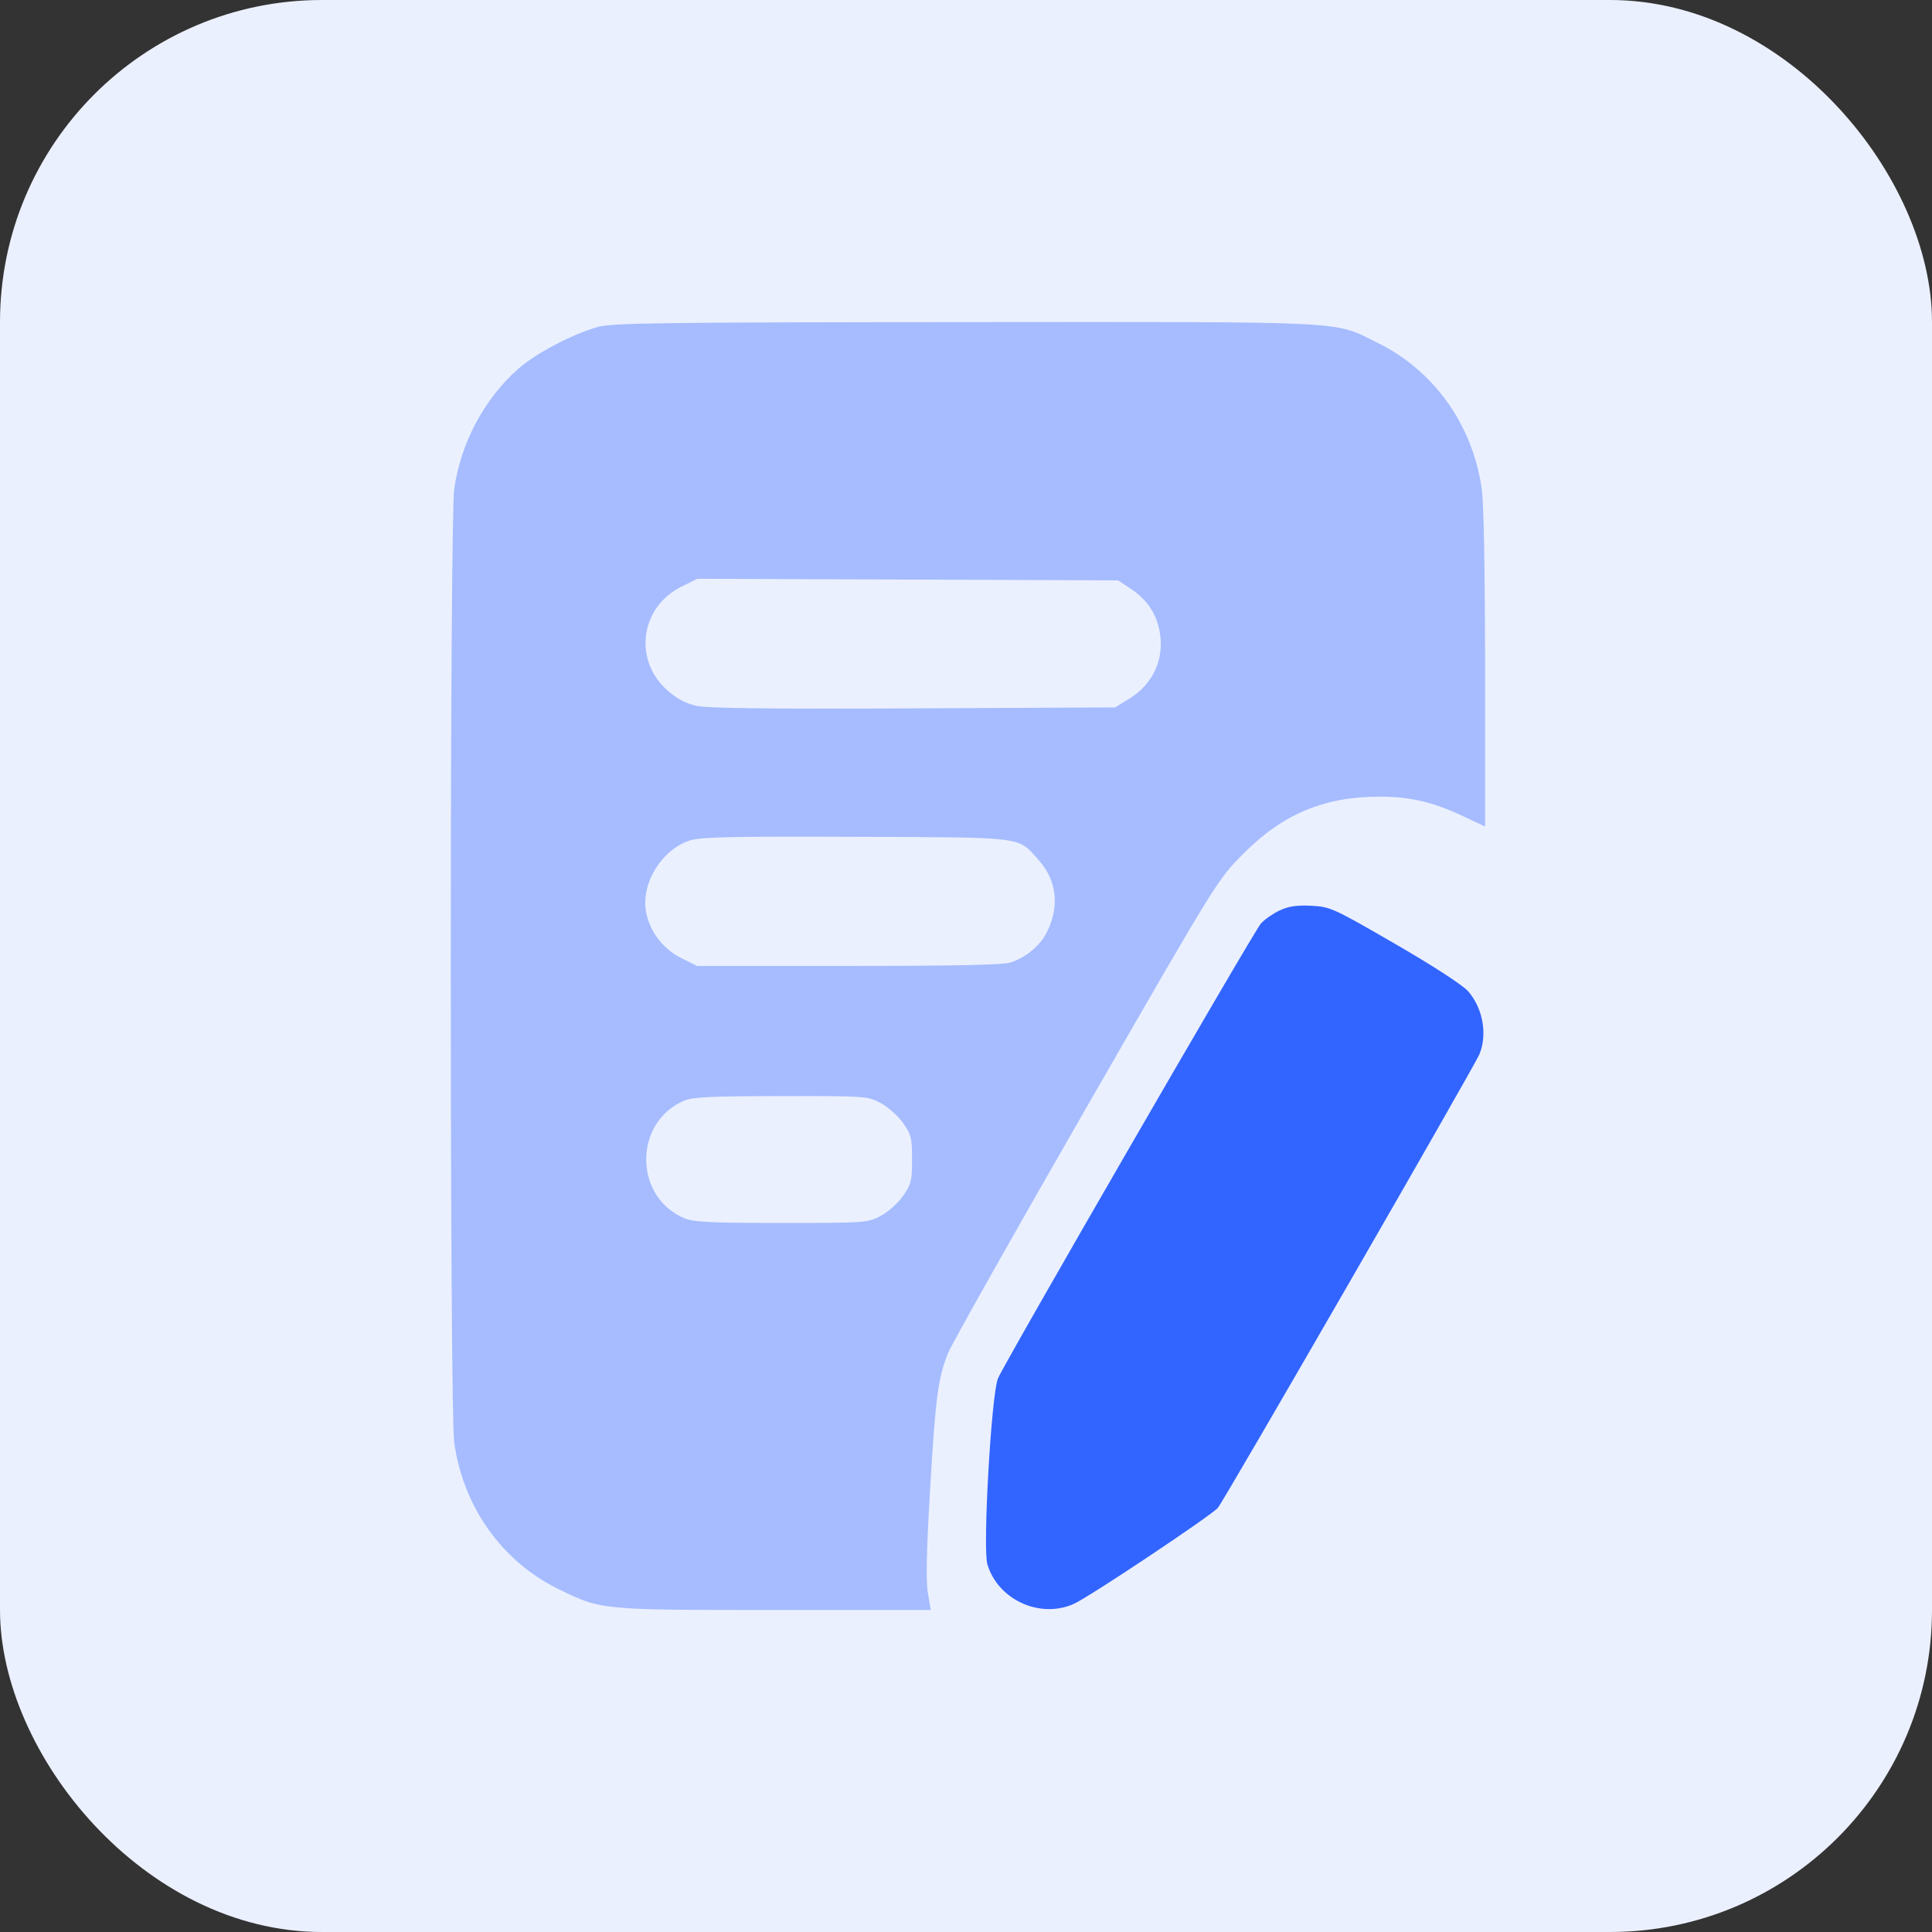
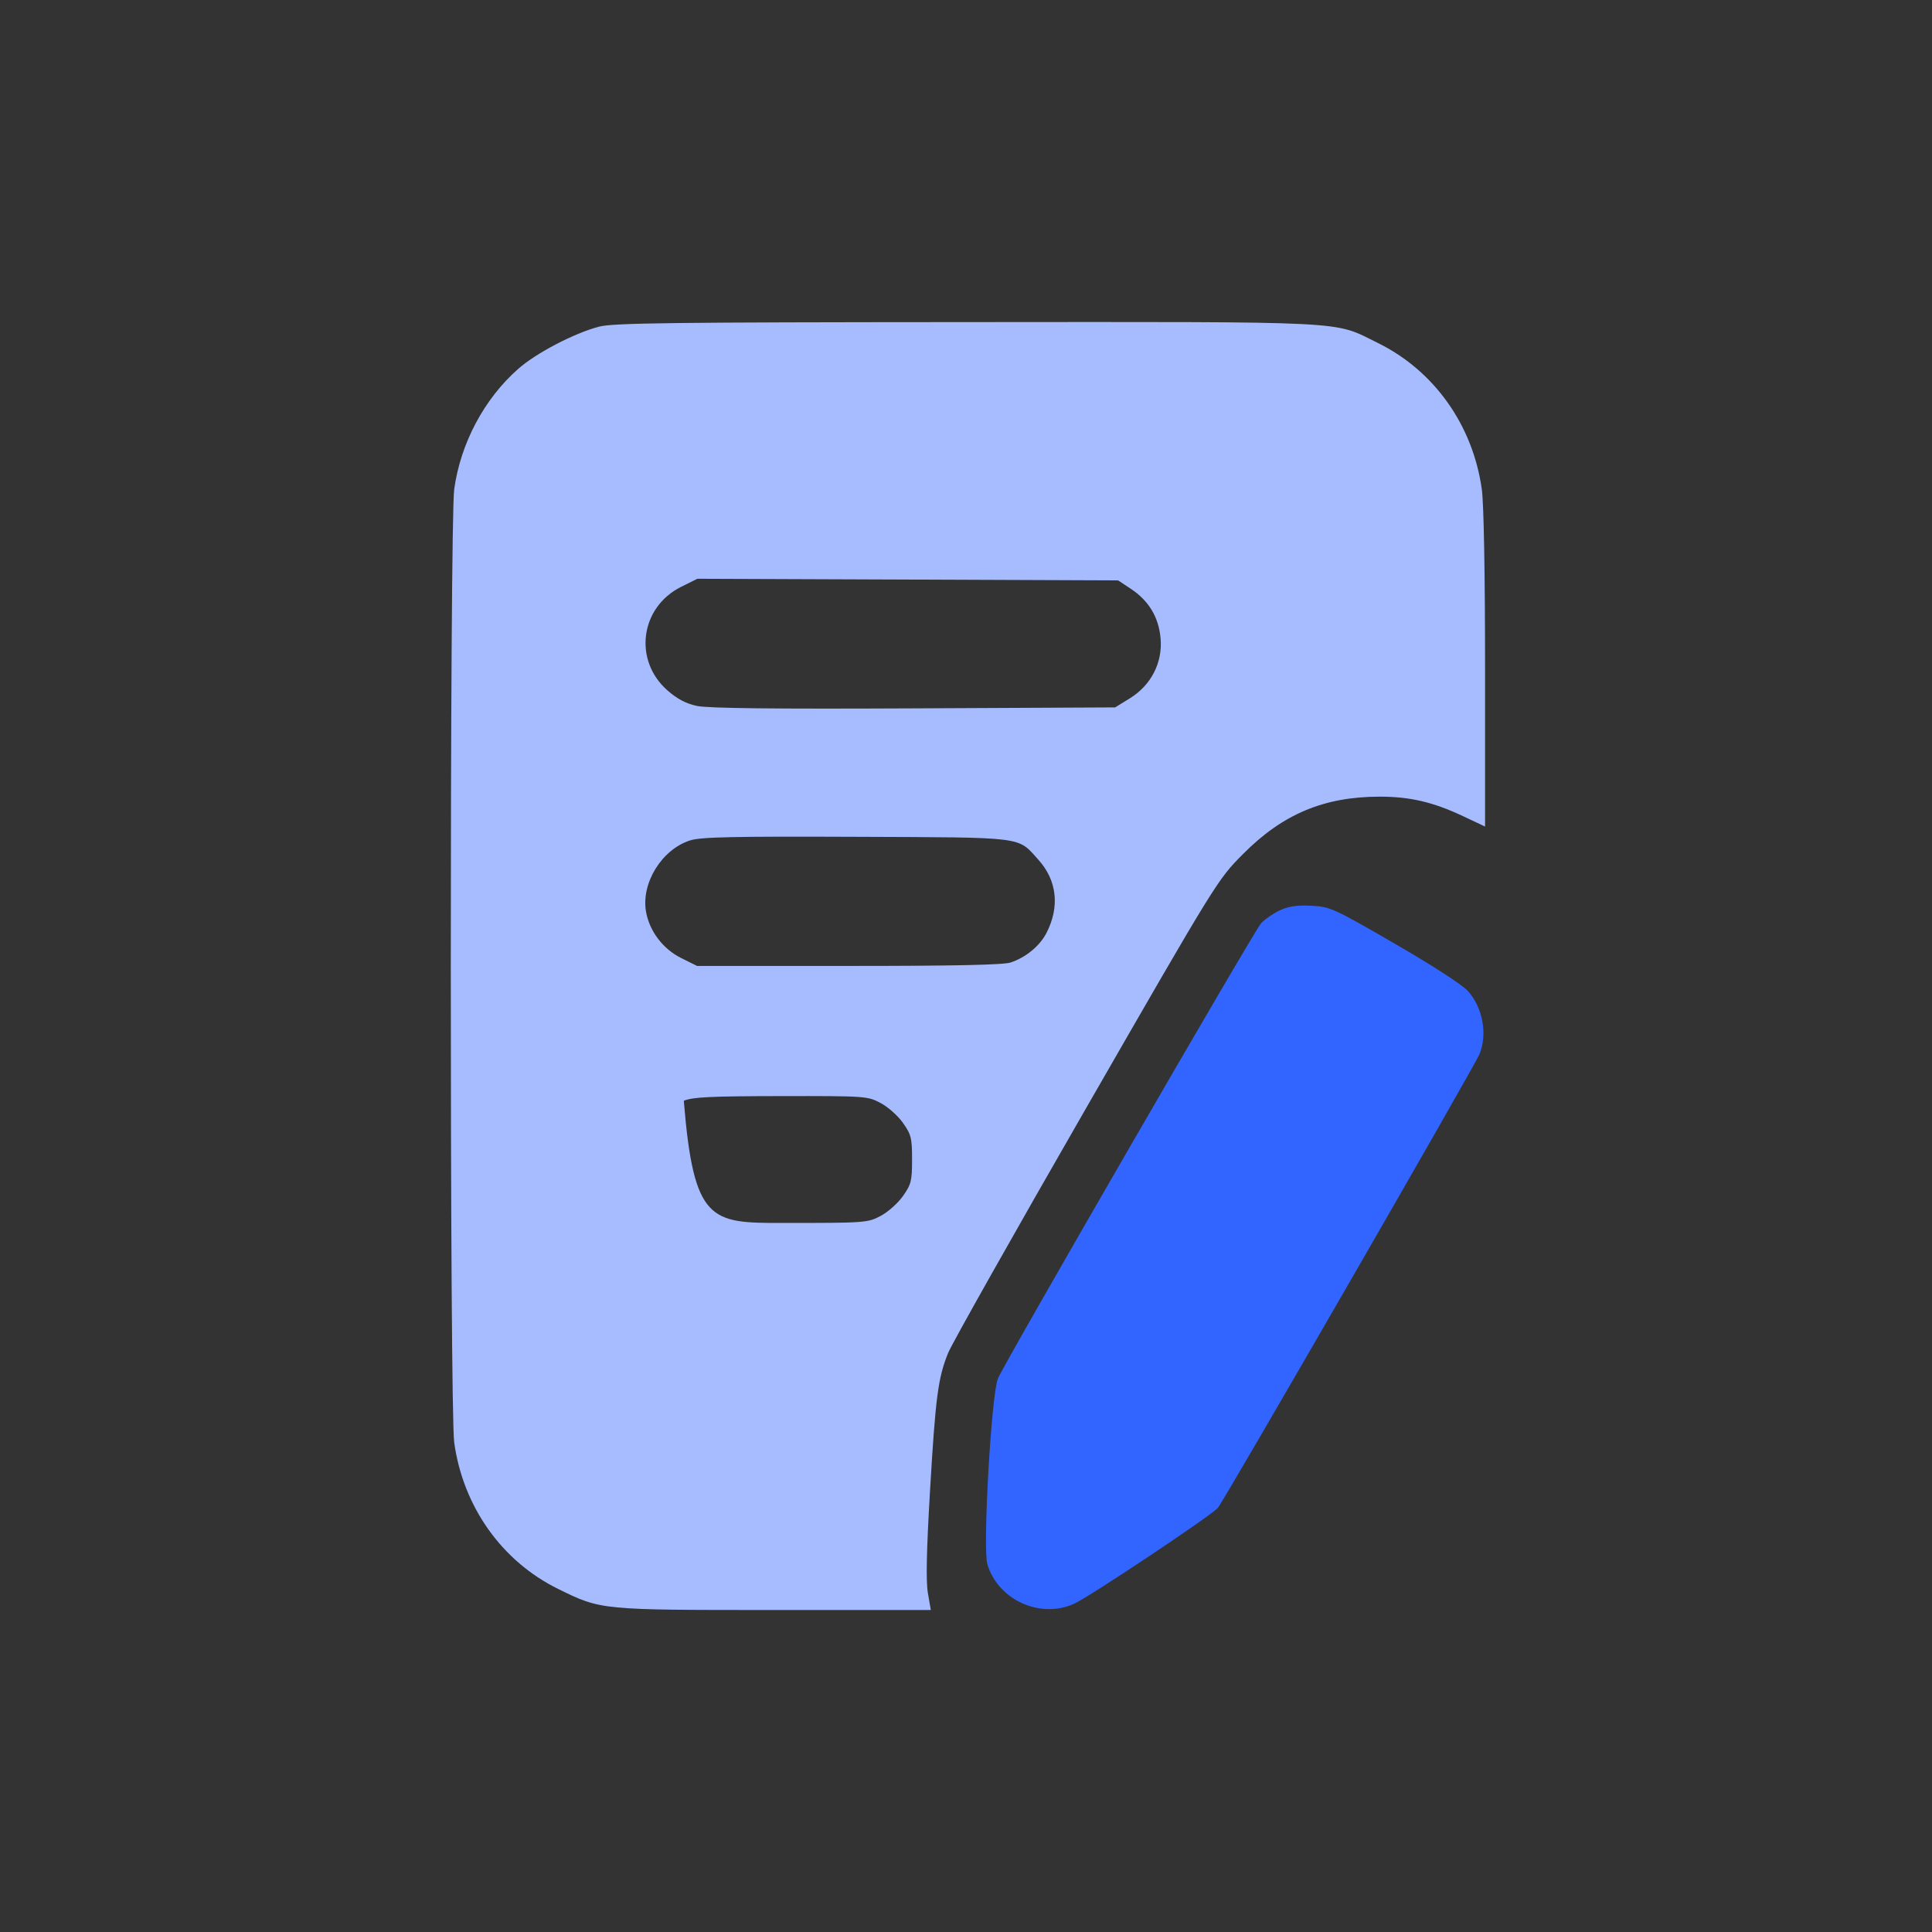
<svg xmlns="http://www.w3.org/2000/svg" width="60" height="60" viewBox="0 0 60 60" fill="none">
  <rect x="0" y="0" width="60" height="60" fill="#333333" stroke="none" />
-   <rect width="60" height="60" rx="10" fill="#EBF0FF" />
  <path fill-rule="evenodd" clip-rule="evenodd" d="M39.735 28.277C39.529 28.375 39.27 28.556 39.16 28.679C38.932 28.934 31.203 42.307 30.993 42.807C30.787 43.301 30.514 48.082 30.664 48.582C30.996 49.688 32.306 50.284 33.357 49.806C33.838 49.588 37.616 47.068 37.821 46.828C38.019 46.597 45.773 33.15 45.944 32.742C46.2 32.128 46.053 31.307 45.593 30.783C45.427 30.593 44.494 29.988 43.321 29.31C41.402 28.2 41.31 28.158 40.721 28.129C40.268 28.107 40.014 28.145 39.735 28.277Z" fill="#3265FF" />
-   <path fill-rule="evenodd" clip-rule="evenodd" d="M18.606 10.144C17.834 10.346 16.651 10.963 16.093 11.456C15.037 12.386 14.304 13.765 14.106 15.191C13.965 16.214 13.964 43.782 14.106 44.799C14.383 46.795 15.587 48.488 17.338 49.348C18.673 50.003 18.644 50 24.058 50H28.907L28.817 49.476C28.753 49.109 28.773 48.161 28.882 46.307C29.053 43.388 29.132 42.787 29.446 42.015C29.563 41.727 31.492 38.304 33.734 34.407C37.8 27.338 37.811 27.32 38.608 26.518C39.836 25.282 41.117 24.744 42.837 24.741C43.783 24.739 44.506 24.908 45.439 25.348L46.12 25.669V20.798C46.12 17.824 46.081 15.642 46.019 15.197C45.741 13.202 44.538 11.509 42.786 10.649C41.377 9.957 42.145 9.996 30.019 10.003C20.854 10.008 19.04 10.03 18.606 10.144ZM21.154 18.224C19.881 18.859 19.663 20.504 20.727 21.44C21.028 21.705 21.301 21.85 21.642 21.923C21.981 21.997 24.017 22.02 28.38 21.999L34.632 21.969L35.09 21.686C35.751 21.277 36.108 20.58 36.043 19.827C35.985 19.166 35.679 18.657 35.116 18.284L34.725 18.025L28.191 17.999L21.658 17.974L21.154 18.224ZM21.433 26.099C20.558 26.377 19.911 27.416 20.061 28.304C20.163 28.908 20.584 29.468 21.149 29.75L21.648 29.998H26.358C29.629 29.998 31.165 29.966 31.387 29.891C31.863 29.732 32.295 29.374 32.502 28.968C32.917 28.156 32.825 27.339 32.248 26.7C31.59 25.972 31.891 26.009 26.588 25.988C22.755 25.972 21.767 25.994 21.433 26.099ZM21.236 34.186C19.669 34.865 19.682 37.177 21.257 37.835C21.543 37.954 22.077 37.98 24.27 37.98C26.878 37.98 26.943 37.976 27.348 37.762C27.576 37.642 27.889 37.363 28.043 37.143C28.298 36.781 28.325 36.673 28.325 36.008C28.325 35.343 28.298 35.235 28.043 34.873C27.889 34.653 27.576 34.375 27.348 34.255C26.942 34.04 26.882 34.036 24.249 34.04C22.064 34.043 21.503 34.07 21.236 34.186Z" fill="#A6BCFF" />
+   <path fill-rule="evenodd" clip-rule="evenodd" d="M18.606 10.144C17.834 10.346 16.651 10.963 16.093 11.456C15.037 12.386 14.304 13.765 14.106 15.191C13.965 16.214 13.964 43.782 14.106 44.799C14.383 46.795 15.587 48.488 17.338 49.348C18.673 50.003 18.644 50 24.058 50H28.907L28.817 49.476C28.753 49.109 28.773 48.161 28.882 46.307C29.053 43.388 29.132 42.787 29.446 42.015C29.563 41.727 31.492 38.304 33.734 34.407C37.8 27.338 37.811 27.32 38.608 26.518C39.836 25.282 41.117 24.744 42.837 24.741C43.783 24.739 44.506 24.908 45.439 25.348L46.12 25.669V20.798C46.12 17.824 46.081 15.642 46.019 15.197C45.741 13.202 44.538 11.509 42.786 10.649C41.377 9.957 42.145 9.996 30.019 10.003C20.854 10.008 19.04 10.03 18.606 10.144ZM21.154 18.224C19.881 18.859 19.663 20.504 20.727 21.44C21.028 21.705 21.301 21.85 21.642 21.923C21.981 21.997 24.017 22.02 28.38 21.999L34.632 21.969L35.09 21.686C35.751 21.277 36.108 20.58 36.043 19.827C35.985 19.166 35.679 18.657 35.116 18.284L34.725 18.025L28.191 17.999L21.658 17.974L21.154 18.224ZM21.433 26.099C20.558 26.377 19.911 27.416 20.061 28.304C20.163 28.908 20.584 29.468 21.149 29.75L21.648 29.998H26.358C29.629 29.998 31.165 29.966 31.387 29.891C31.863 29.732 32.295 29.374 32.502 28.968C32.917 28.156 32.825 27.339 32.248 26.7C31.59 25.972 31.891 26.009 26.588 25.988C22.755 25.972 21.767 25.994 21.433 26.099ZM21.236 34.186C21.543 37.954 22.077 37.98 24.27 37.98C26.878 37.98 26.943 37.976 27.348 37.762C27.576 37.642 27.889 37.363 28.043 37.143C28.298 36.781 28.325 36.673 28.325 36.008C28.325 35.343 28.298 35.235 28.043 34.873C27.889 34.653 27.576 34.375 27.348 34.255C26.942 34.04 26.882 34.036 24.249 34.04C22.064 34.043 21.503 34.07 21.236 34.186Z" fill="#A6BCFF" />
</svg>